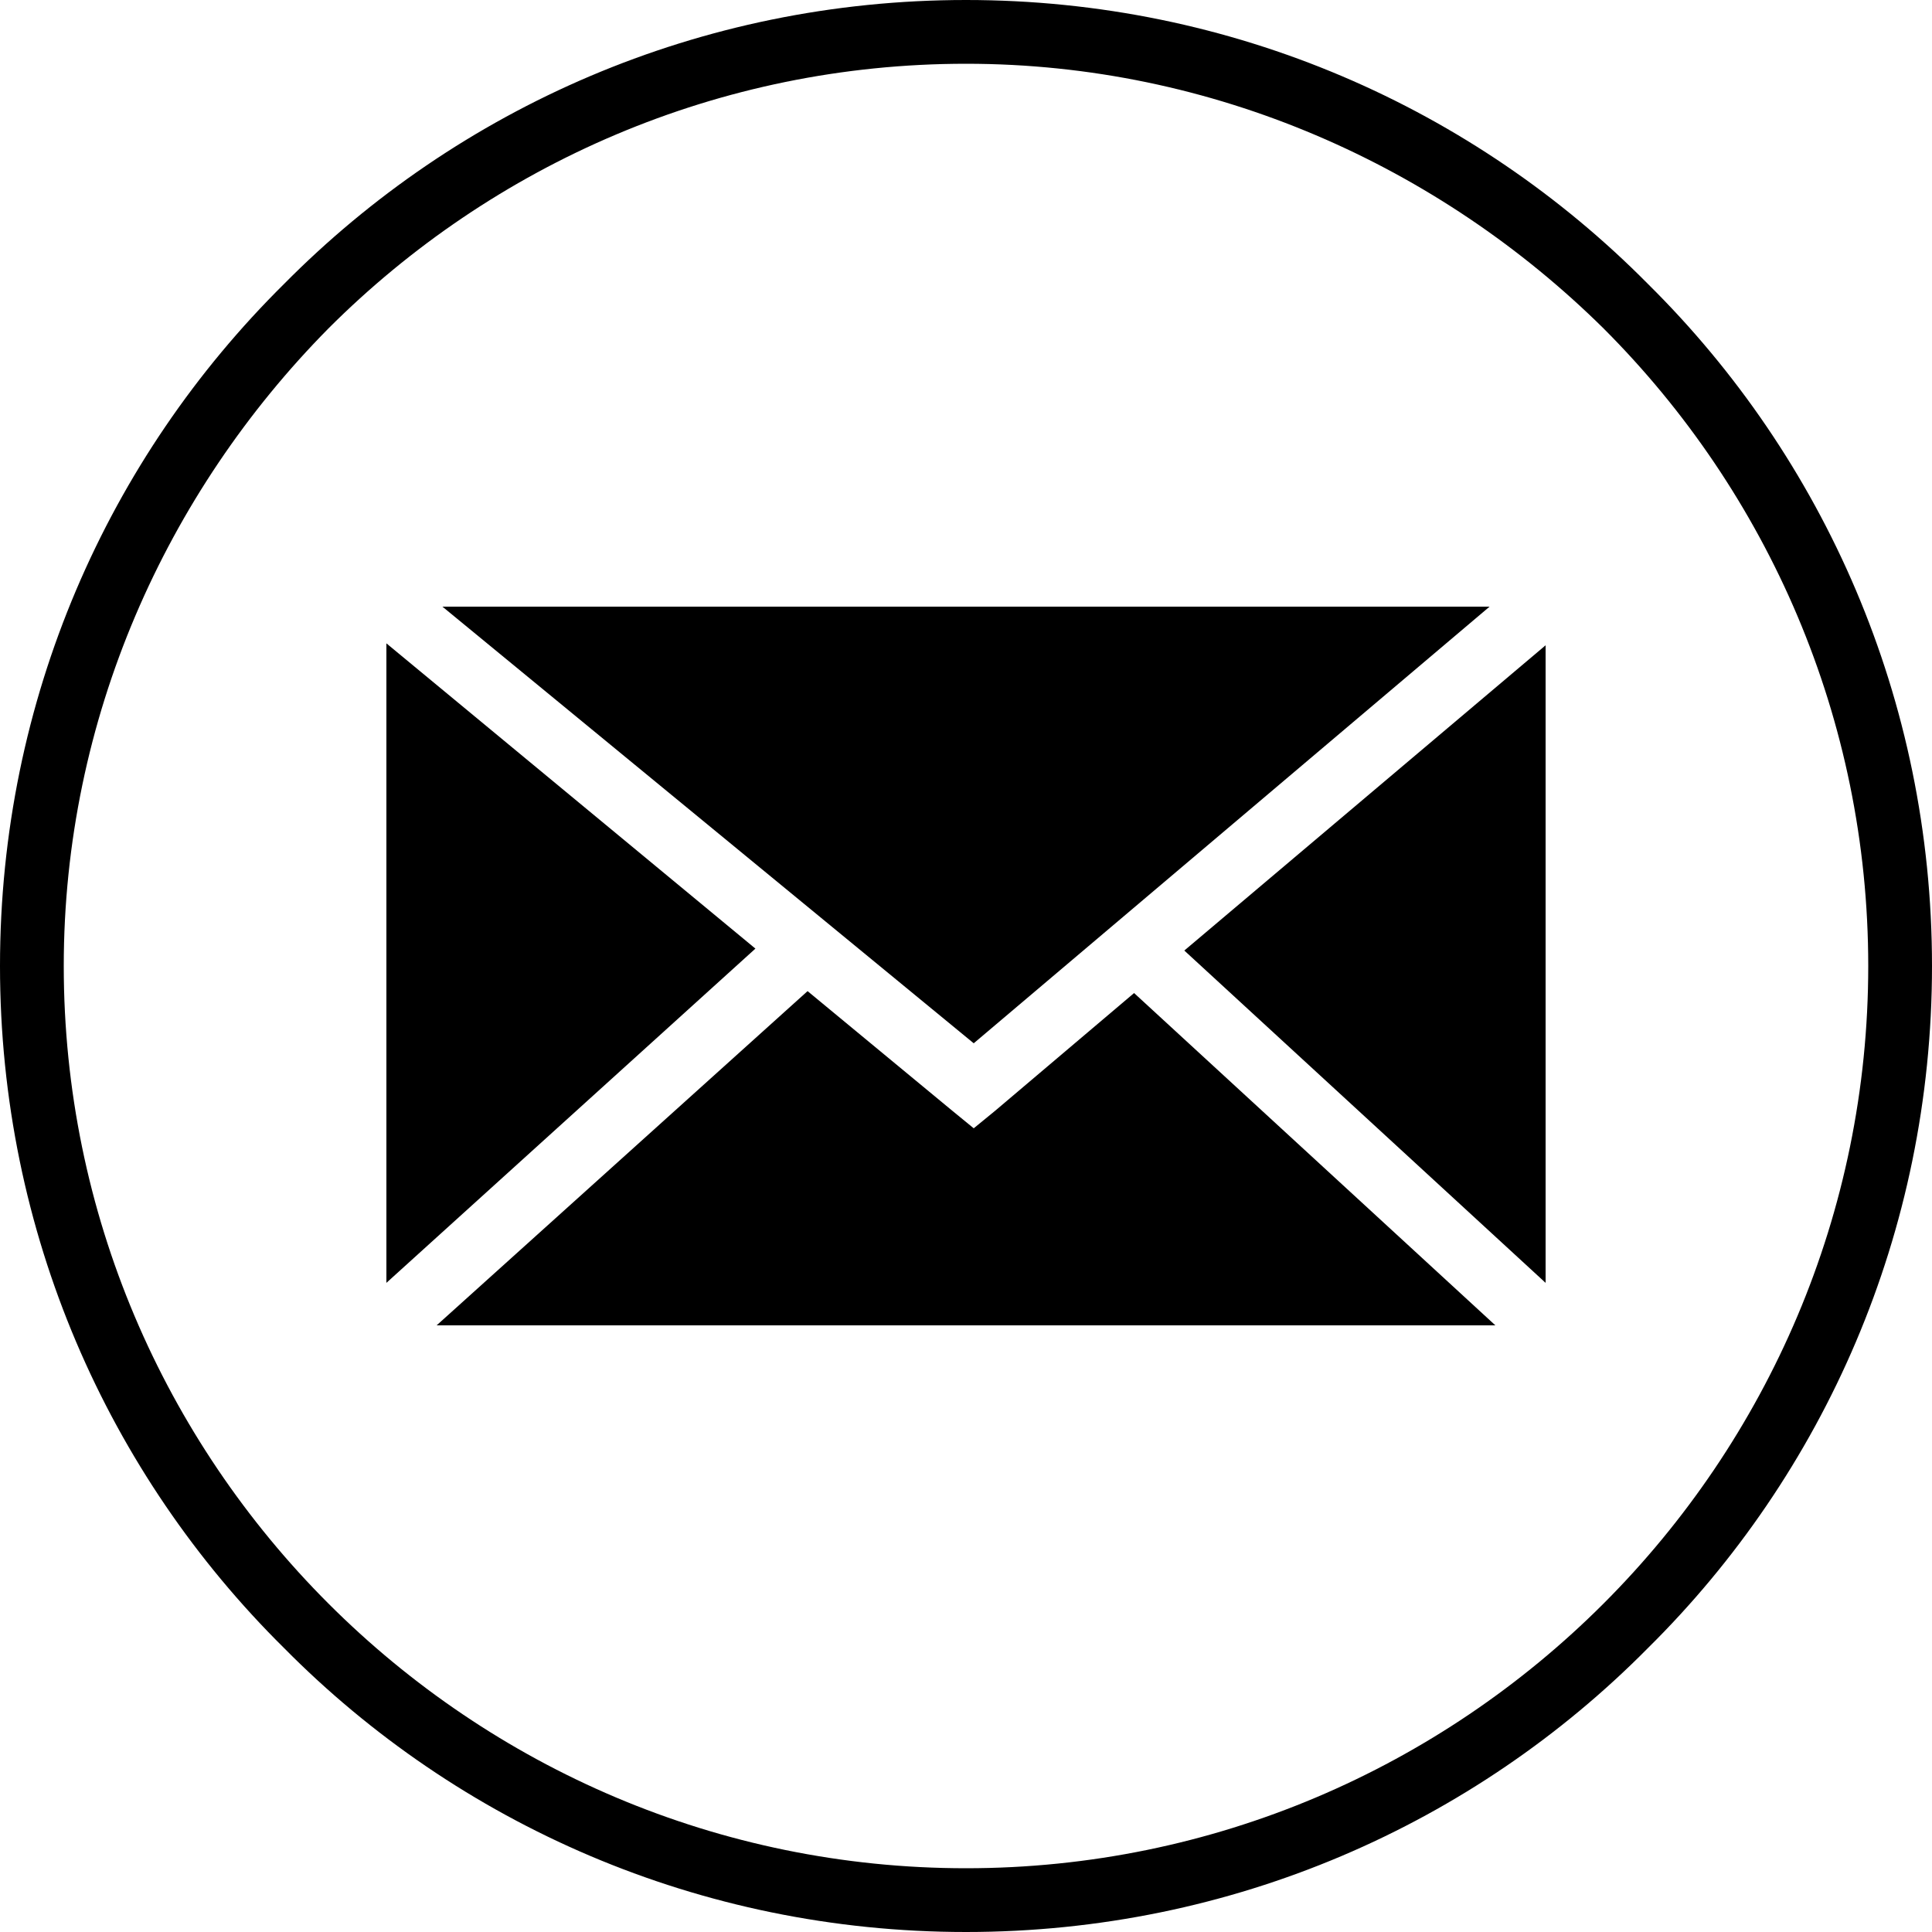
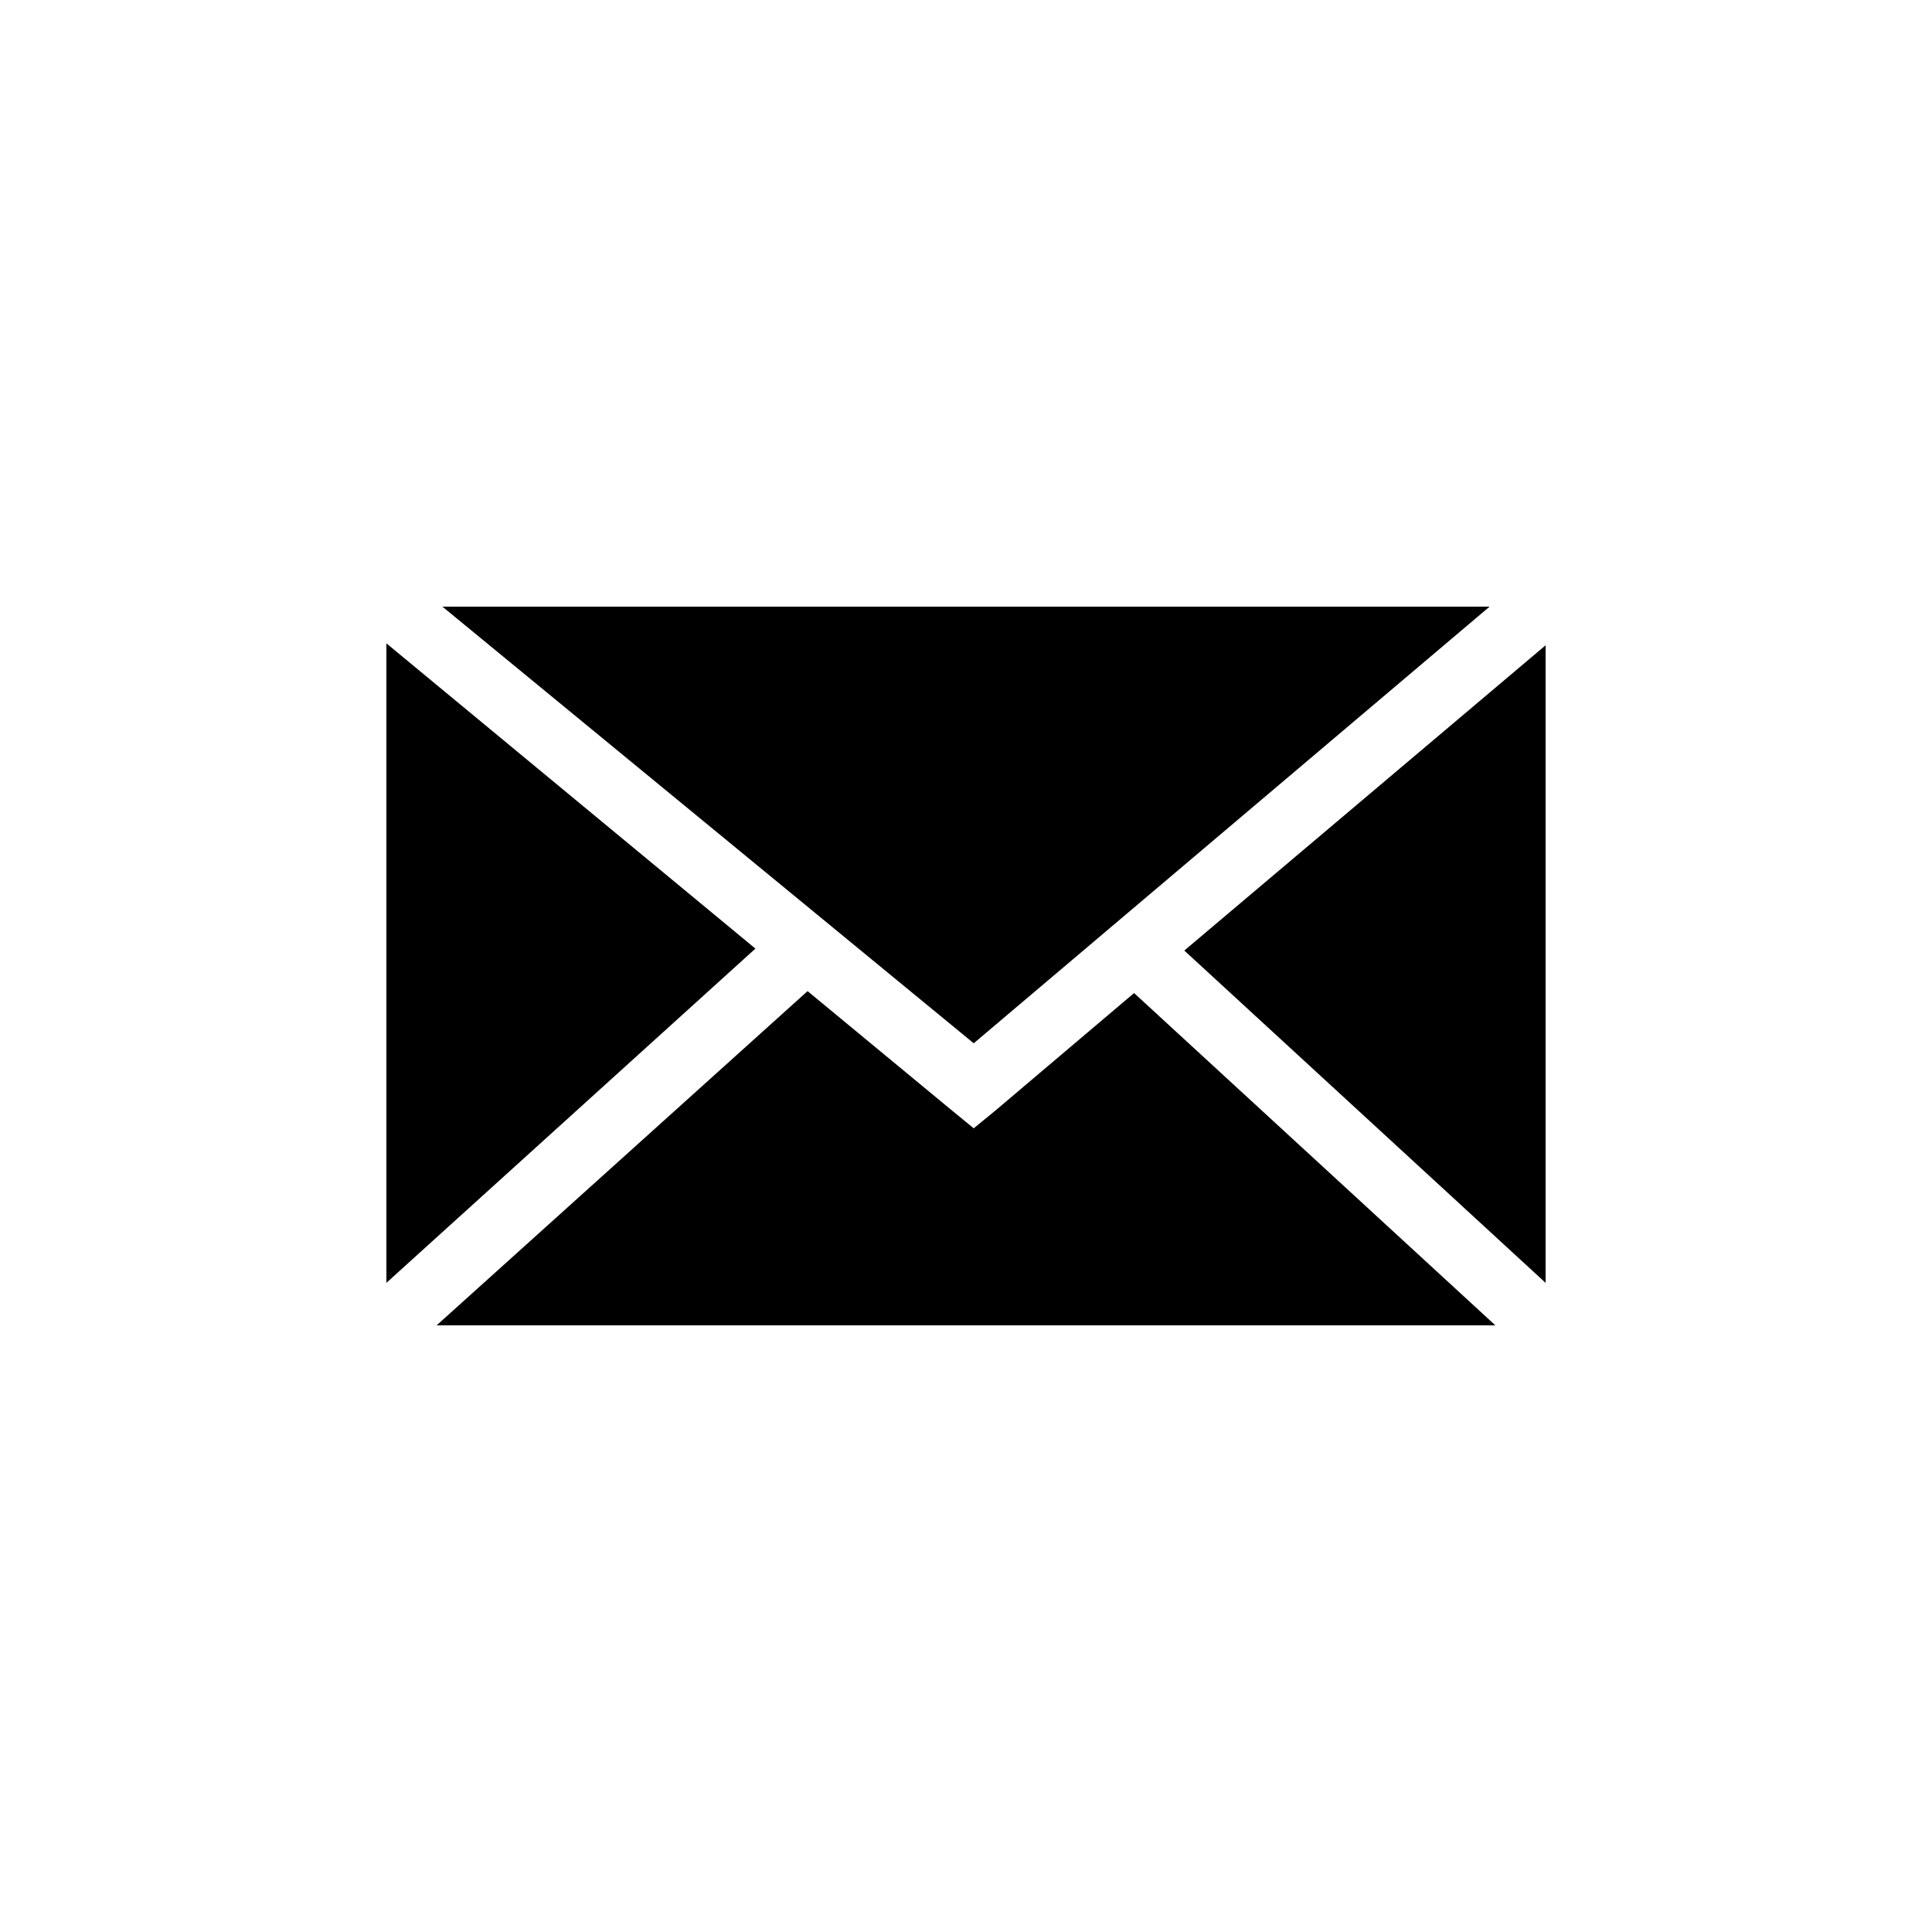
<svg xmlns="http://www.w3.org/2000/svg" version="1.1" id="Layer_1" x="0px" y="0px" viewBox="0 0 100 100" style="enable-background:new 0 0 100 100;" xml:space="preserve">
  <style type="text/css">
	.st0{fill-rule:evenodd;clip-rule:evenodd;}
</style>
  <title>Email</title>
-   <path d="M85.3,14.7C76.3,5.6,63.8,0,50,0S23.7,5.6,14.7,14.7C5.6,23.7,0,36.2,0,50c0,13.8,5.6,26.3,14.7,35.3  C23.7,94.4,36.2,100,50,100c13.8,0,26.3-5.6,35.3-14.7C94.4,76.3,100,63.8,100,50C100,36.2,94.4,23.7,85.3,14.7z M83,83  c-8.5,8.5-20.2,13.7-33,13.7S25.5,91.5,17,83C8.5,74.5,3.3,62.8,3.3,50c0-12.8,5.3-24.5,13.7-33C25.5,8.5,37.2,3.3,50,3.3  c12.8,0,24.5,5.3,33,13.7c8.5,8.5,13.7,20.2,13.7,33C96.7,62.8,91.5,74.5,83,83z" />
  <path class="st0" d="M39.1,49.1L20,33.3v33.1L39.1,49.1z M41.8,51.3L22.6,68.6h54.8L58.7,51.4l-7.2,6.1l-1.1,0.9l-1.1-0.9L41.8,51.3  z M61.3,49.2L80,66.4v-33L61.3,49.2z M77.1,31.4H22.9L50.4,54L77.1,31.4z" />
</svg>